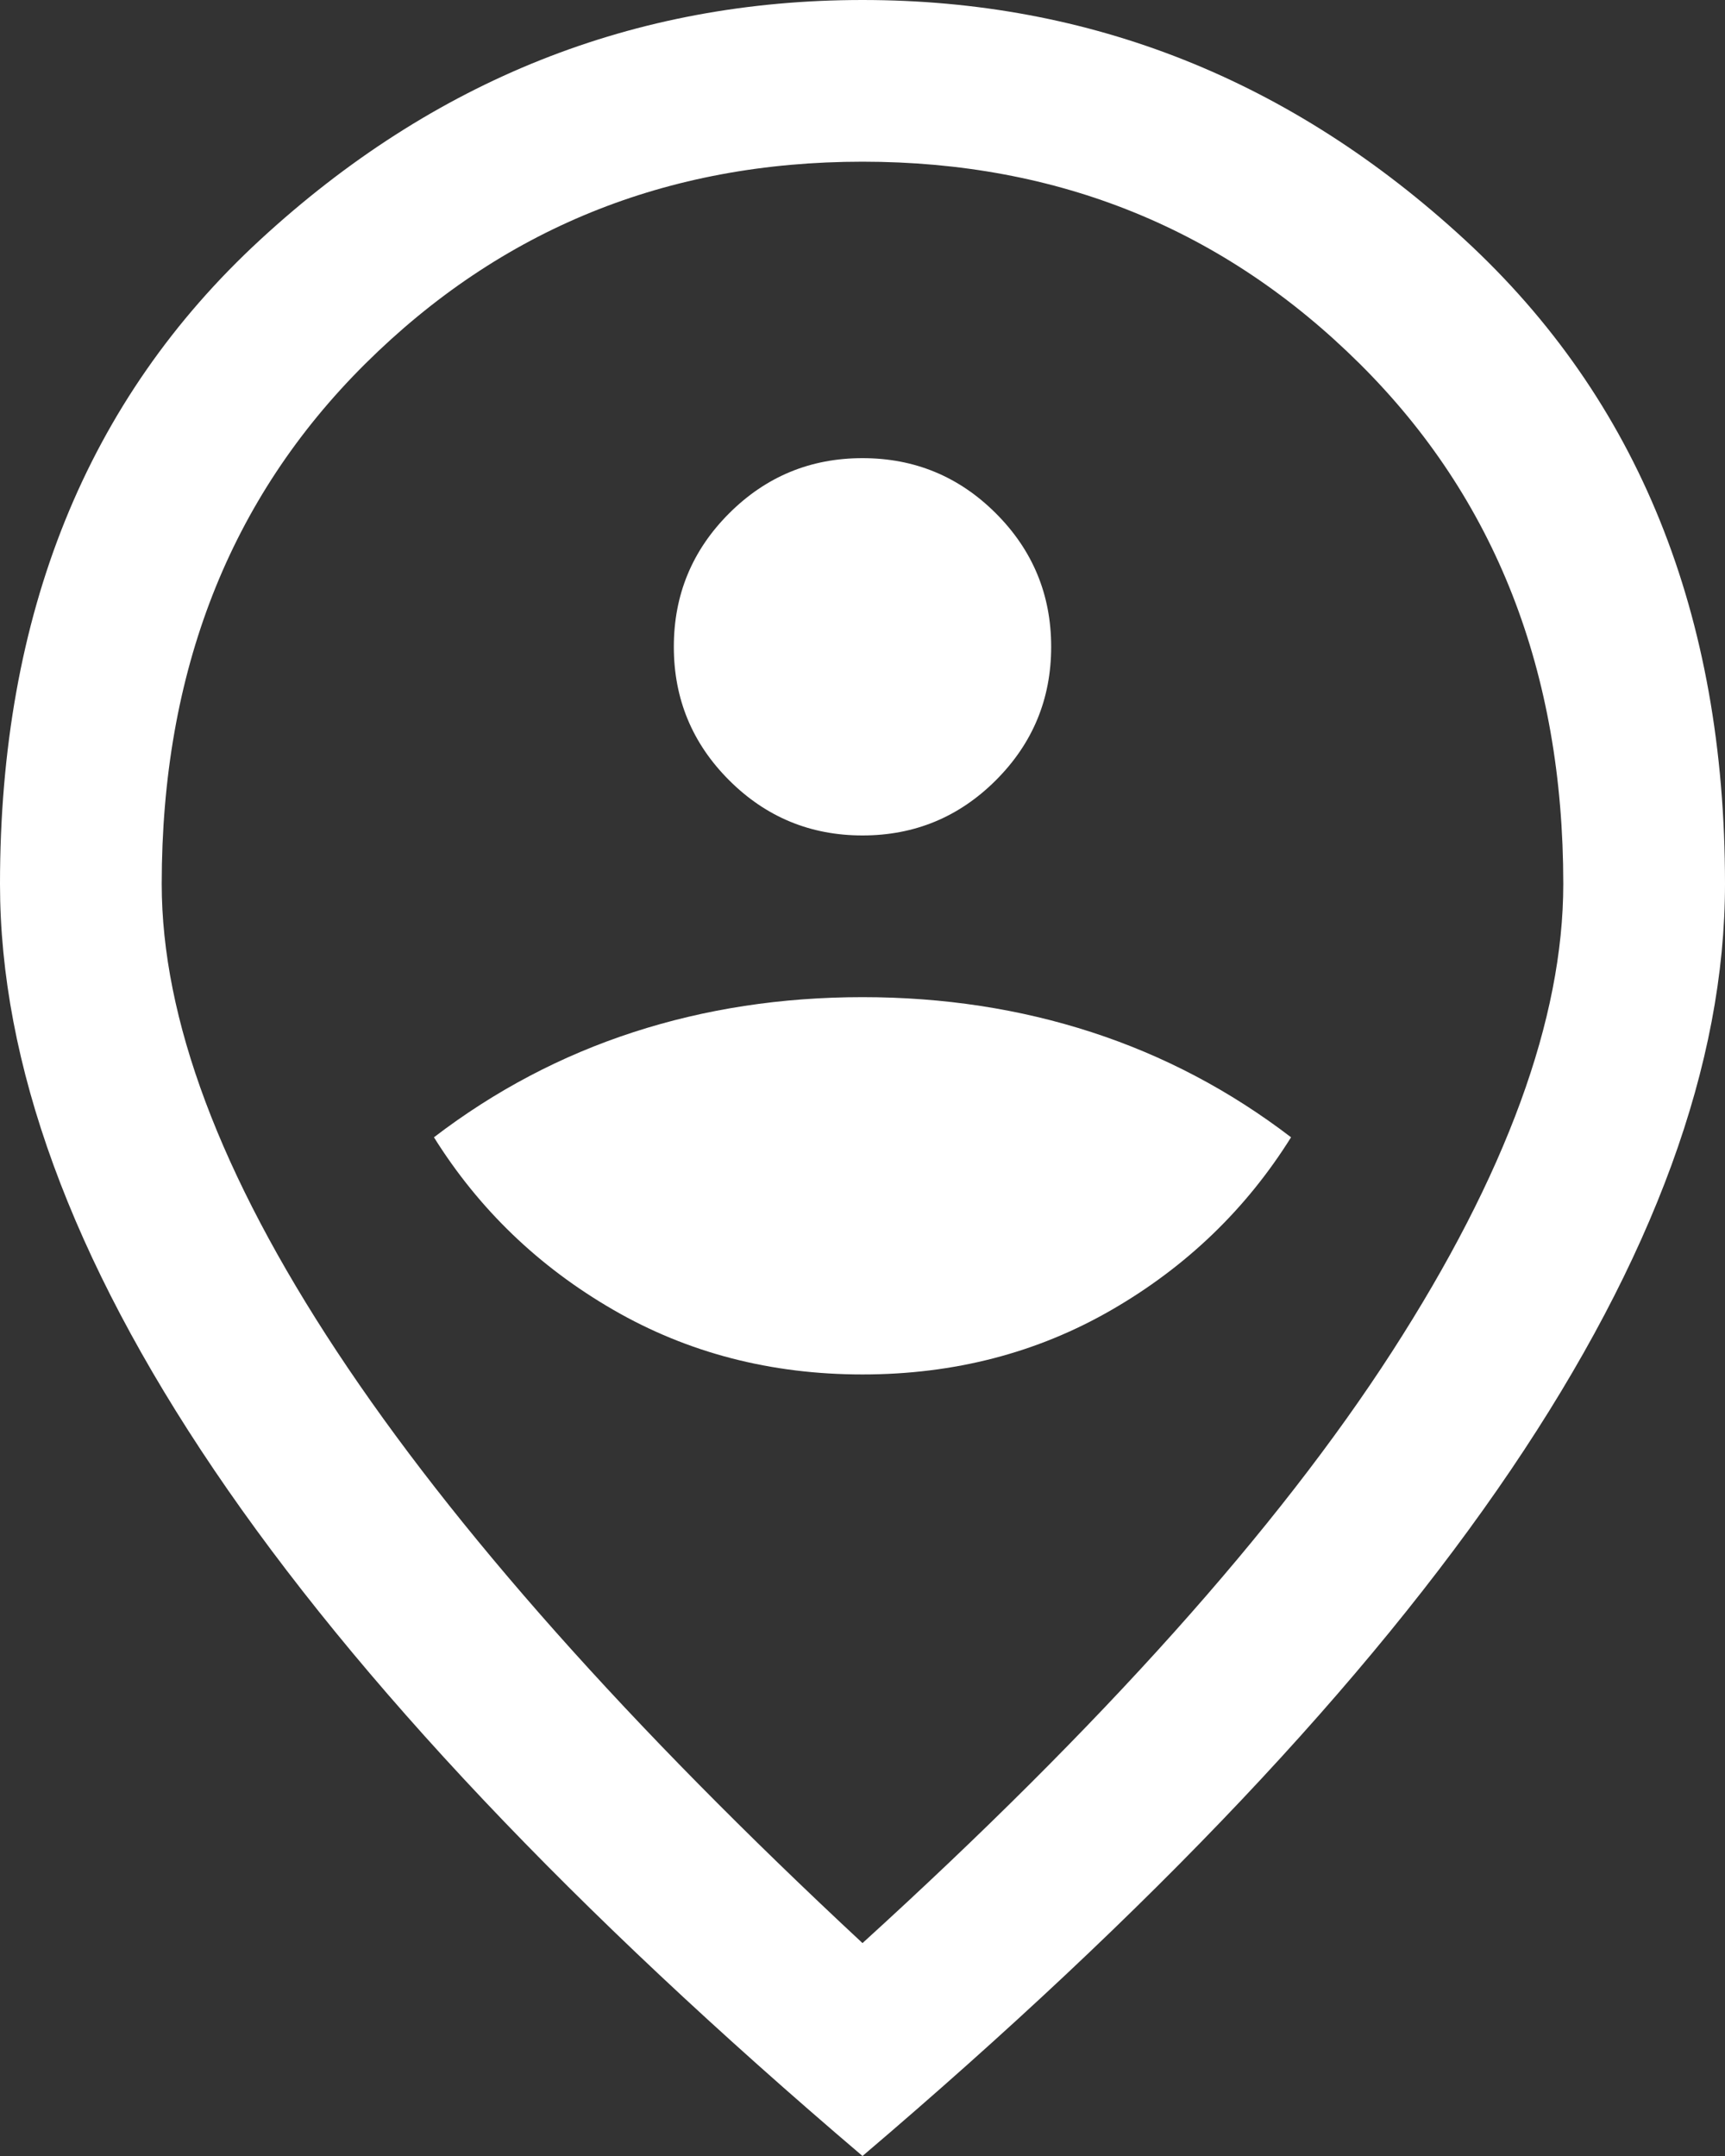
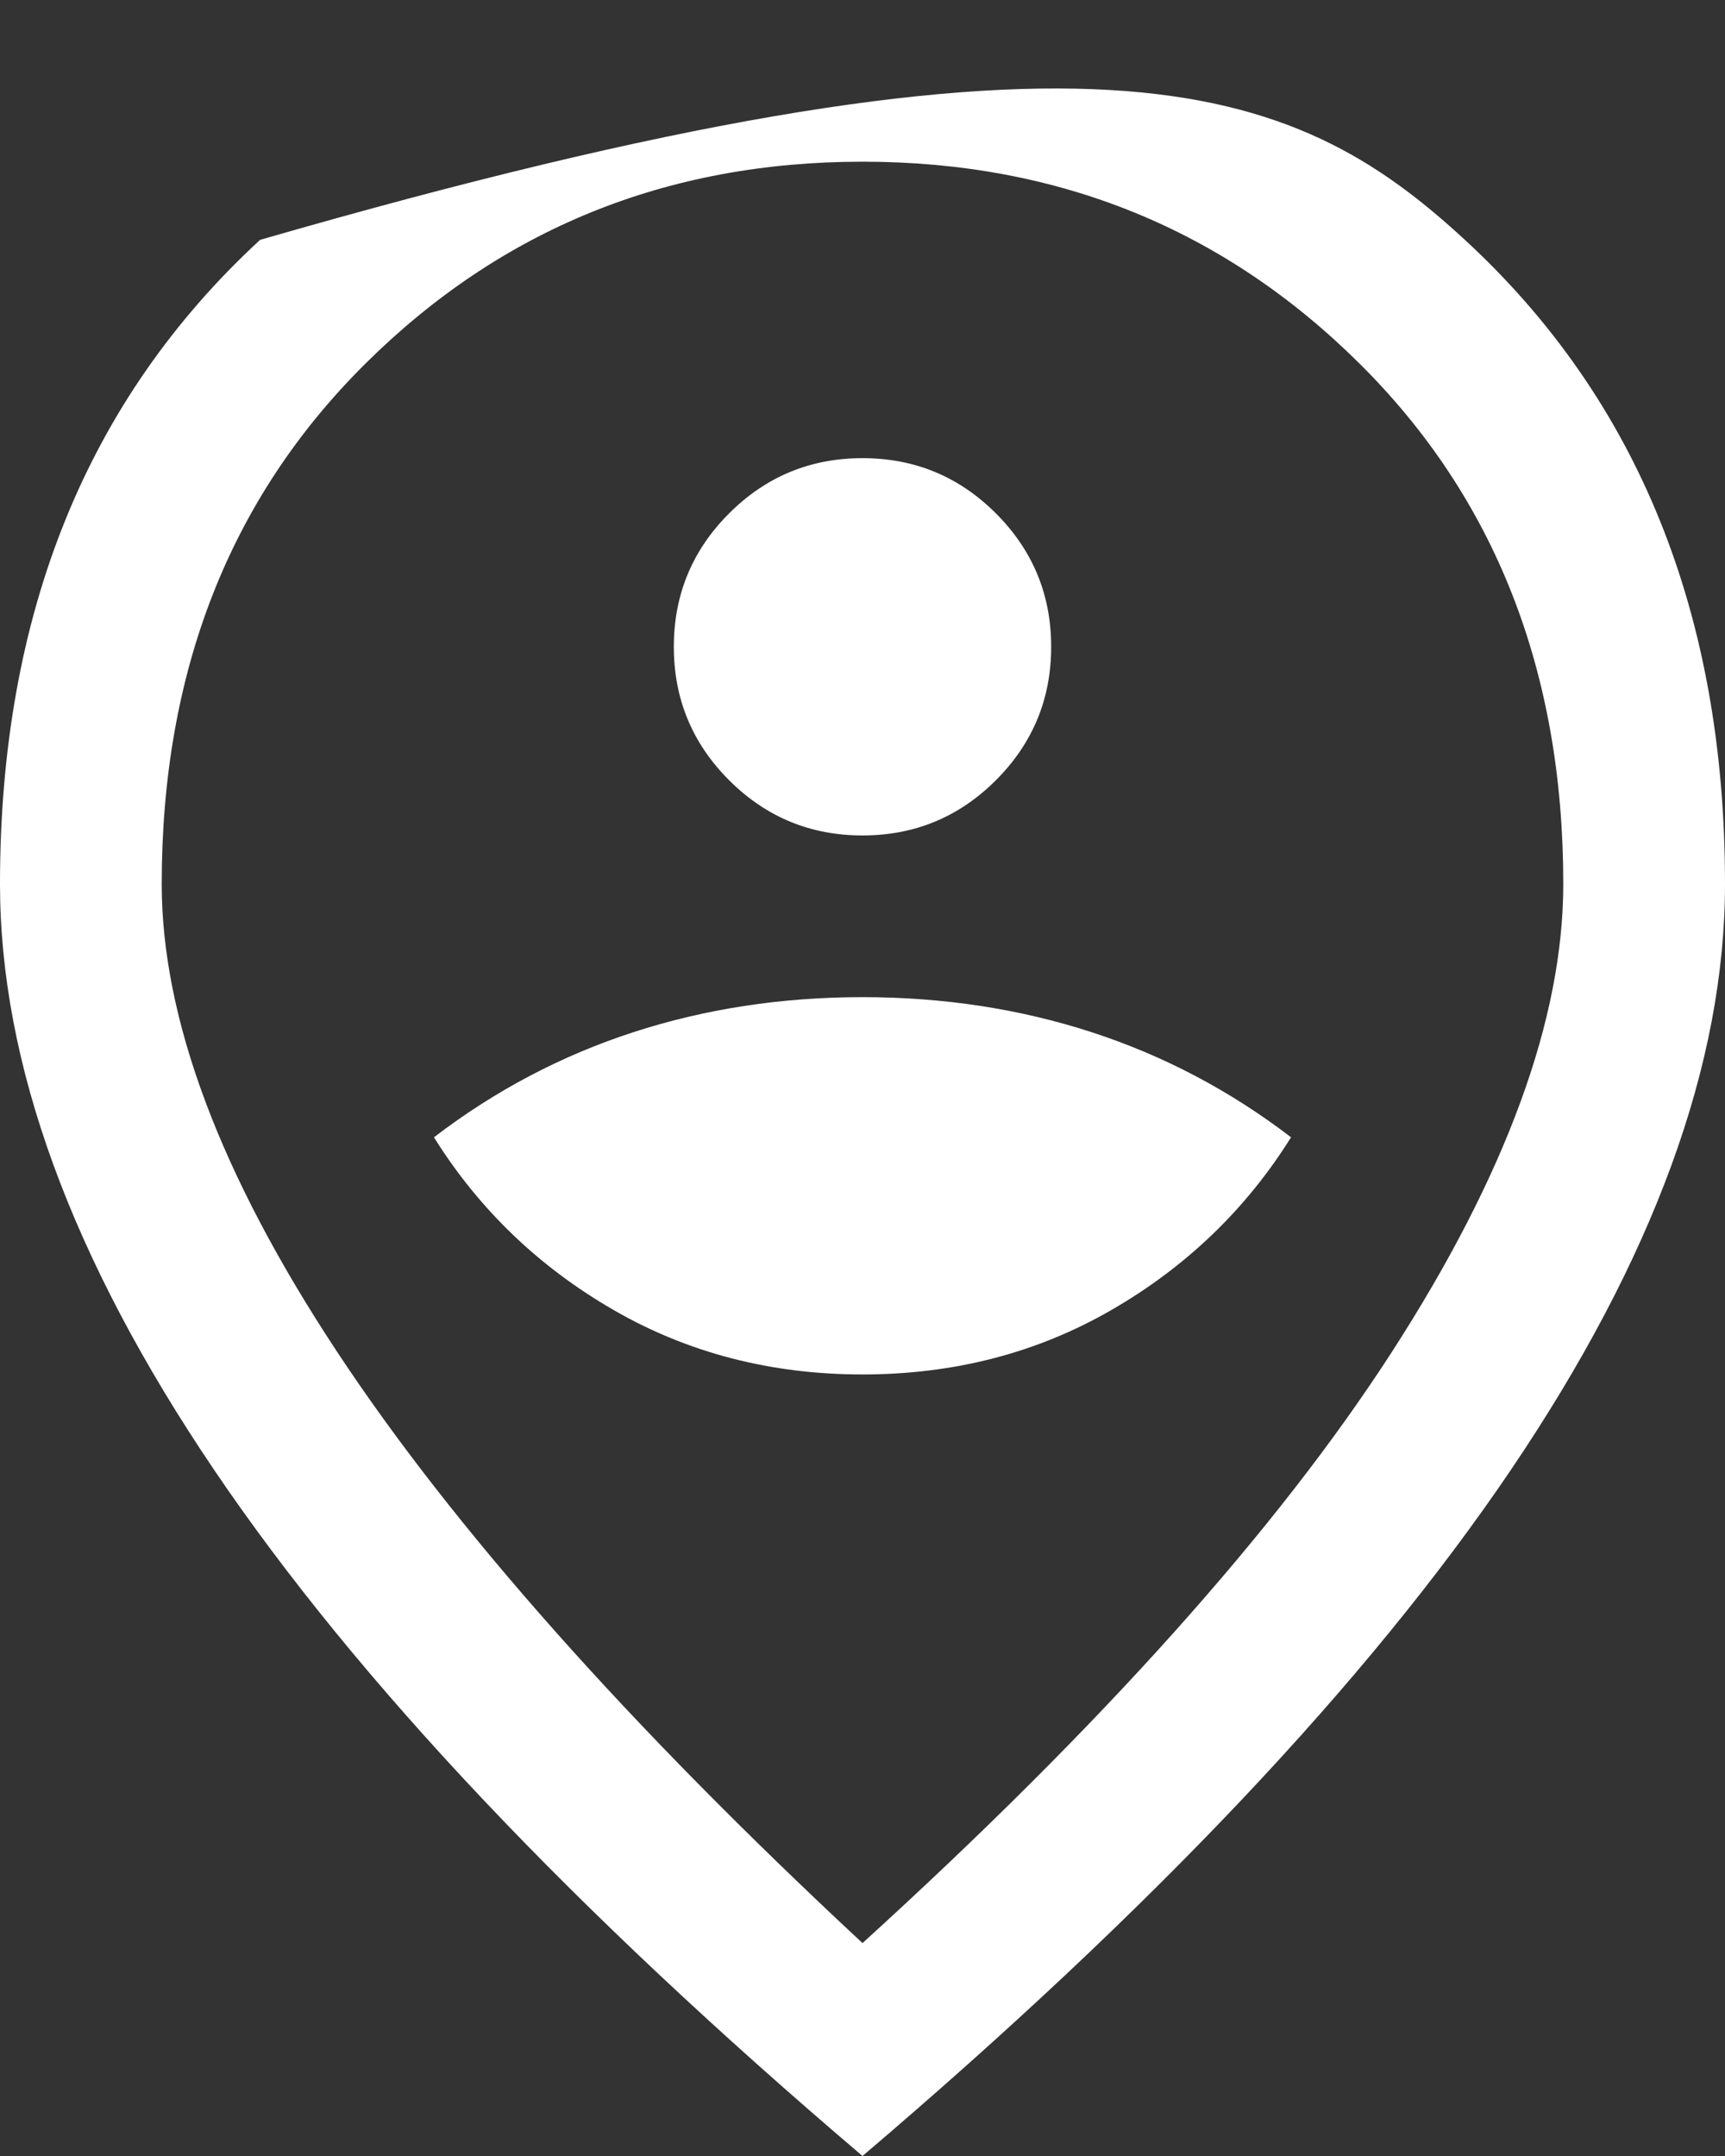
<svg xmlns="http://www.w3.org/2000/svg" width="100%" height="100%" viewBox="0 0 32 40" xml:space="preserve" style="fill-rule:evenodd;clip-rule:evenodd;stroke-linejoin:round;stroke-miterlimit:2;">
  <rect x="0" y="0" width="32" height="40" fill="#333333" stroke="none" />
  <g transform="matrix(1,0,0,1,-8,-4)">
-     <path d="M24,29.5C25.7,29.5 27.242,29.1 28.625,28.3C30.008,27.5 31.117,26.433 31.95,25.1C30.817,24.233 29.583,23.583 28.25,23.15C26.917,22.717 25.5,22.5 24,22.5C22.5,22.5 21.083,22.717 19.75,23.15C18.417,23.583 17.183,24.233 16.05,25.1C16.883,26.433 17.992,27.5 19.375,28.3C20.758,29.1 22.3,29.5 24,29.5ZM24,19.5C24.967,19.5 25.792,19.158 26.475,18.475C27.158,17.792 27.5,16.967 27.5,16C27.5,15.033 27.158,14.208 26.475,13.525C25.792,12.842 24.967,12.5 24,12.5C23.033,12.5 22.208,12.842 21.525,13.525C20.842,14.208 20.5,15.033 20.5,16C20.5,16.967 20.842,17.792 21.525,18.475C22.208,19.158 23.033,19.5 24,19.5ZM24,40.05C28.433,36.017 31.708,32.358 33.825,29.075C35.942,25.792 37,22.9 37,20.4C37,16.467 35.742,13.25 33.225,10.75C30.708,8.25 27.633,7 24,7C20.367,7 17.292,8.25 14.775,10.75C12.258,13.25 11,16.467 11,20.4C11,22.9 12.083,25.792 14.25,29.075C16.417,32.358 19.667,36.017 24,40.05ZM24,44C18.633,39.433 14.625,35.192 11.975,31.275C9.325,27.358 8,23.733 8,20.4C8,15.4 9.608,11.417 12.825,8.45C16.042,5.483 19.767,4 24,4C28.233,4 31.958,5.483 35.175,8.45C38.392,11.417 40,15.4 40,20.4C40,23.733 38.675,27.358 36.025,31.275C33.375,35.192 29.367,39.433 24,44Z" style="fill:white;fill-rule:nonzero;" />
+     <path d="M24,29.5C25.7,29.5 27.242,29.1 28.625,28.3C30.008,27.5 31.117,26.433 31.95,25.1C30.817,24.233 29.583,23.583 28.25,23.15C26.917,22.717 25.5,22.5 24,22.5C22.5,22.5 21.083,22.717 19.75,23.15C18.417,23.583 17.183,24.233 16.05,25.1C16.883,26.433 17.992,27.5 19.375,28.3C20.758,29.1 22.3,29.5 24,29.5ZM24,19.5C24.967,19.5 25.792,19.158 26.475,18.475C27.158,17.792 27.5,16.967 27.5,16C27.5,15.033 27.158,14.208 26.475,13.525C25.792,12.842 24.967,12.5 24,12.5C23.033,12.5 22.208,12.842 21.525,13.525C20.842,14.208 20.5,15.033 20.5,16C20.5,16.967 20.842,17.792 21.525,18.475C22.208,19.158 23.033,19.5 24,19.5ZM24,40.05C28.433,36.017 31.708,32.358 33.825,29.075C35.942,25.792 37,22.9 37,20.4C37,16.467 35.742,13.25 33.225,10.75C30.708,8.25 27.633,7 24,7C20.367,7 17.292,8.25 14.775,10.75C12.258,13.25 11,16.467 11,20.4C11,22.9 12.083,25.792 14.25,29.075C16.417,32.358 19.667,36.017 24,40.05ZM24,44C18.633,39.433 14.625,35.192 11.975,31.275C9.325,27.358 8,23.733 8,20.4C8,15.4 9.608,11.417 12.825,8.45C28.233,4 31.958,5.483 35.175,8.45C38.392,11.417 40,15.4 40,20.4C40,23.733 38.675,27.358 36.025,31.275C33.375,35.192 29.367,39.433 24,44Z" style="fill:white;fill-rule:nonzero;" />
  </g>
</svg>